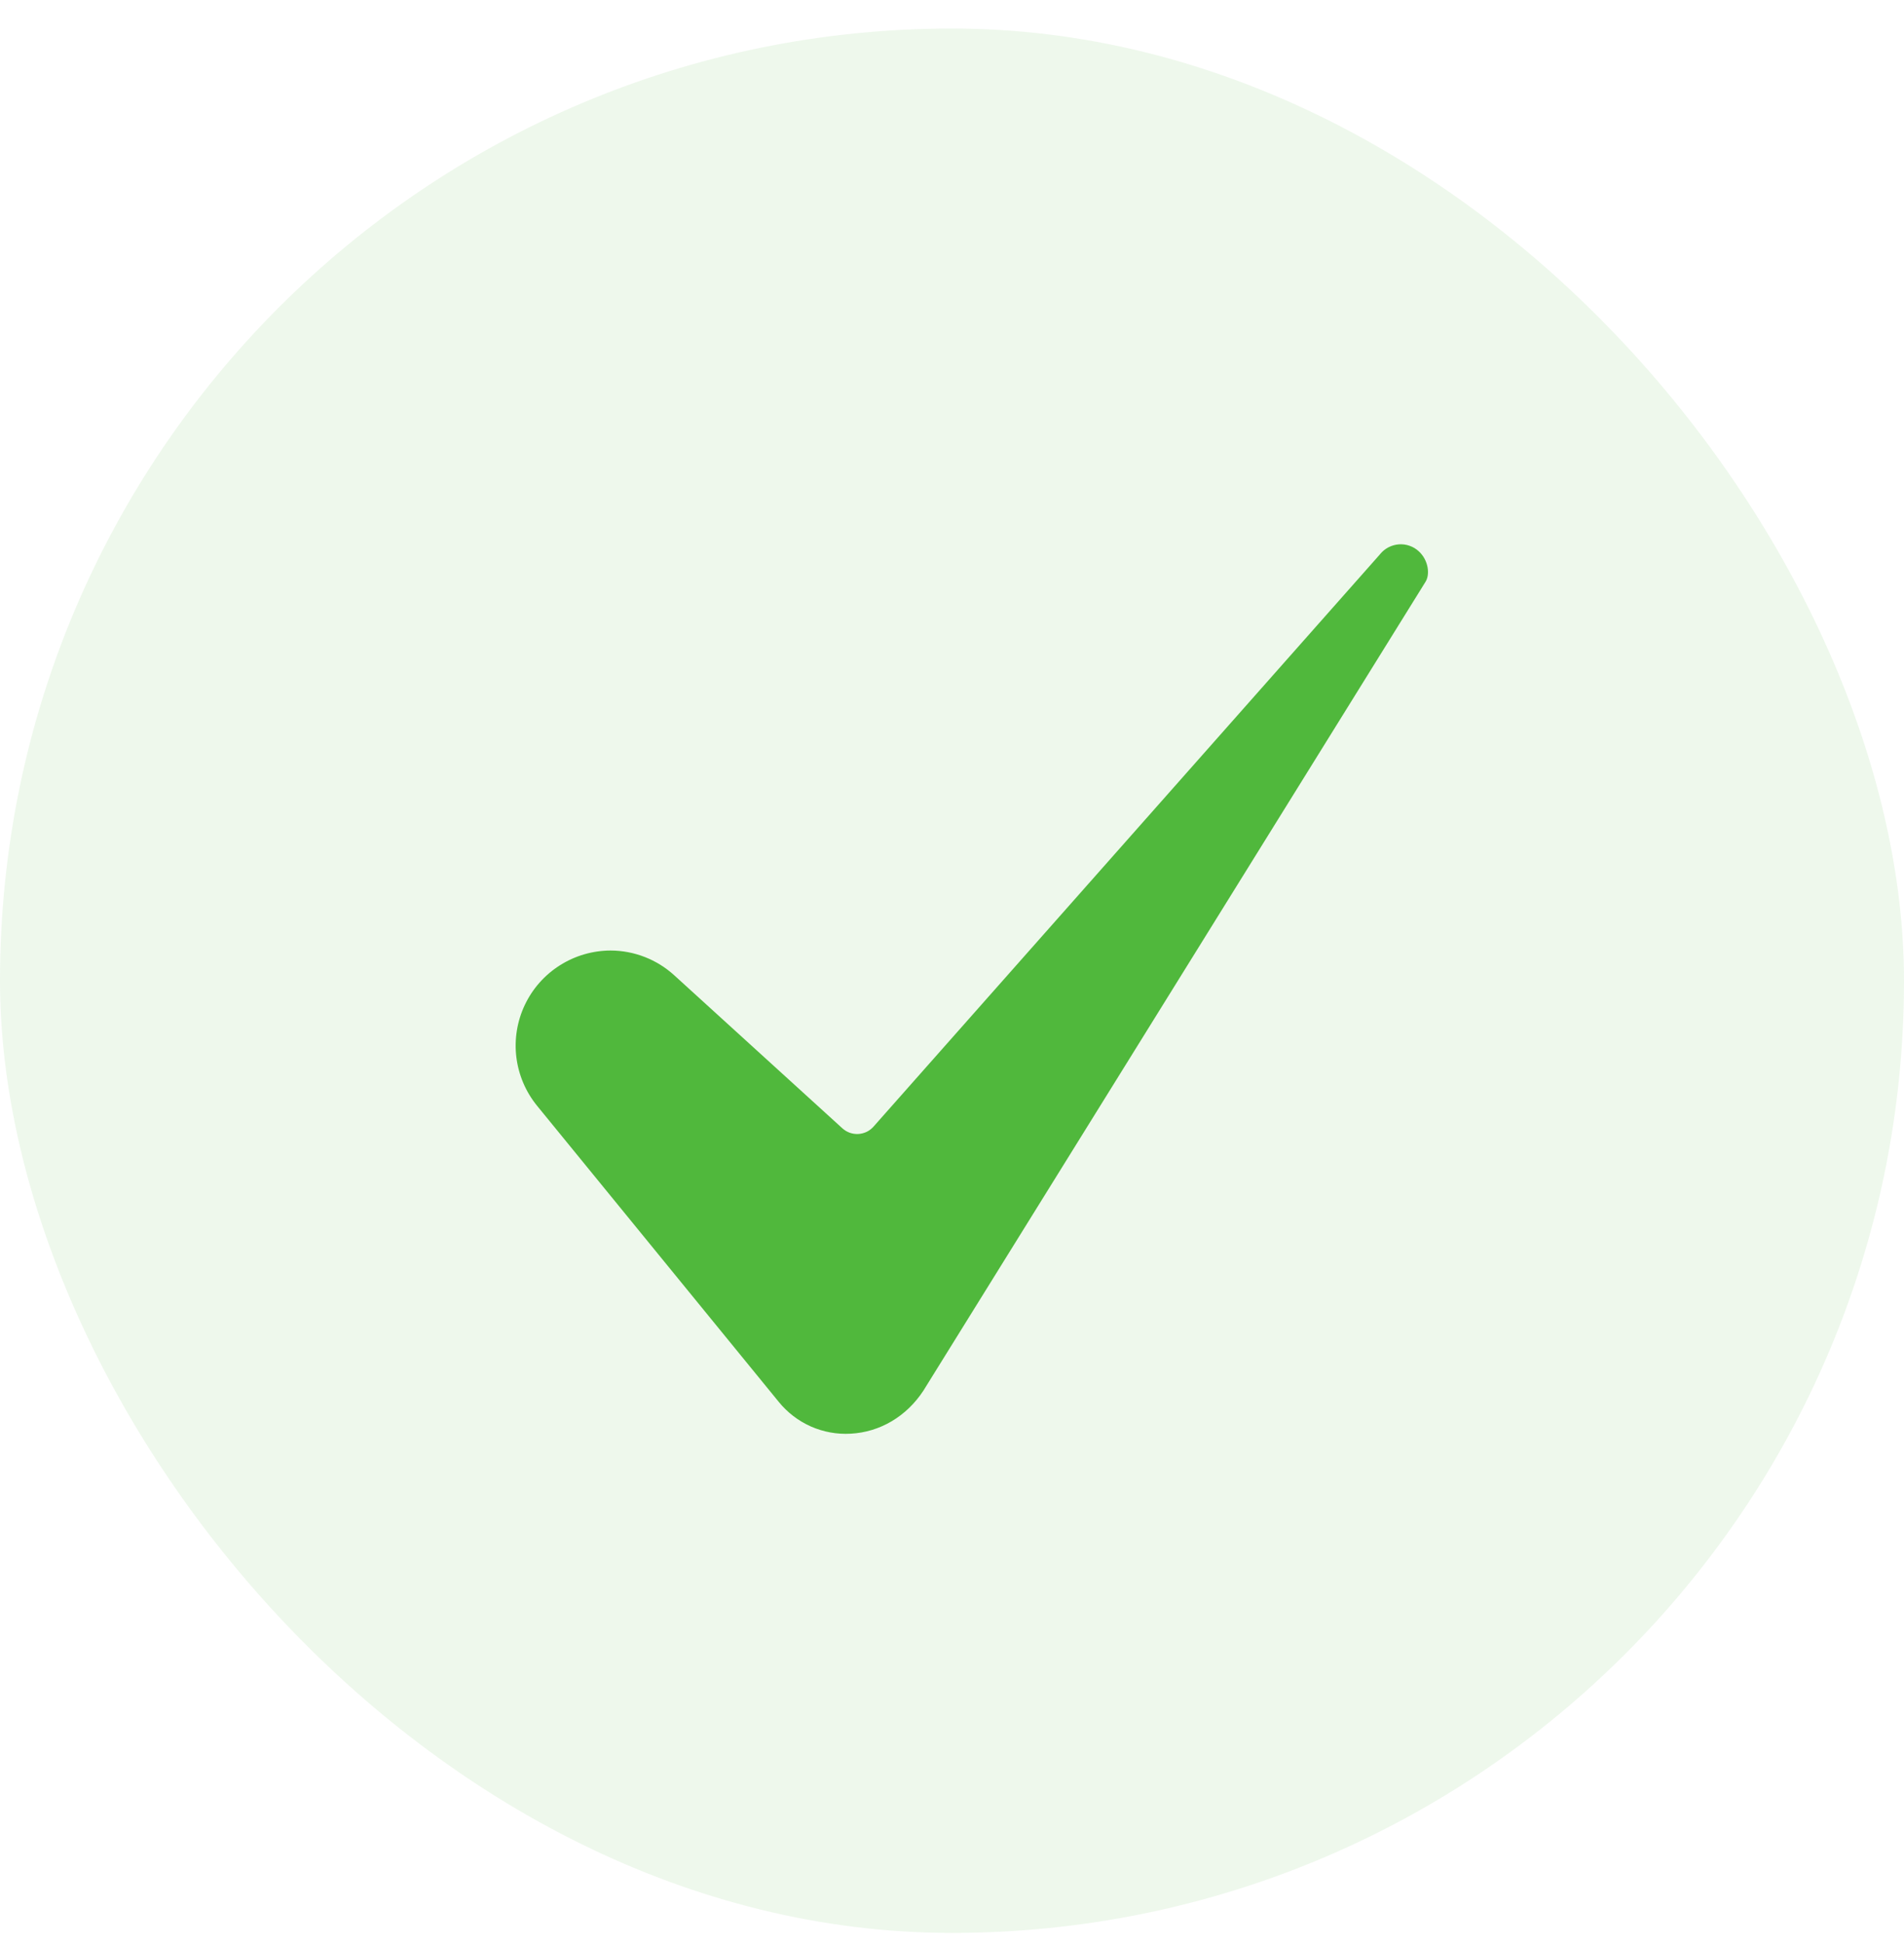
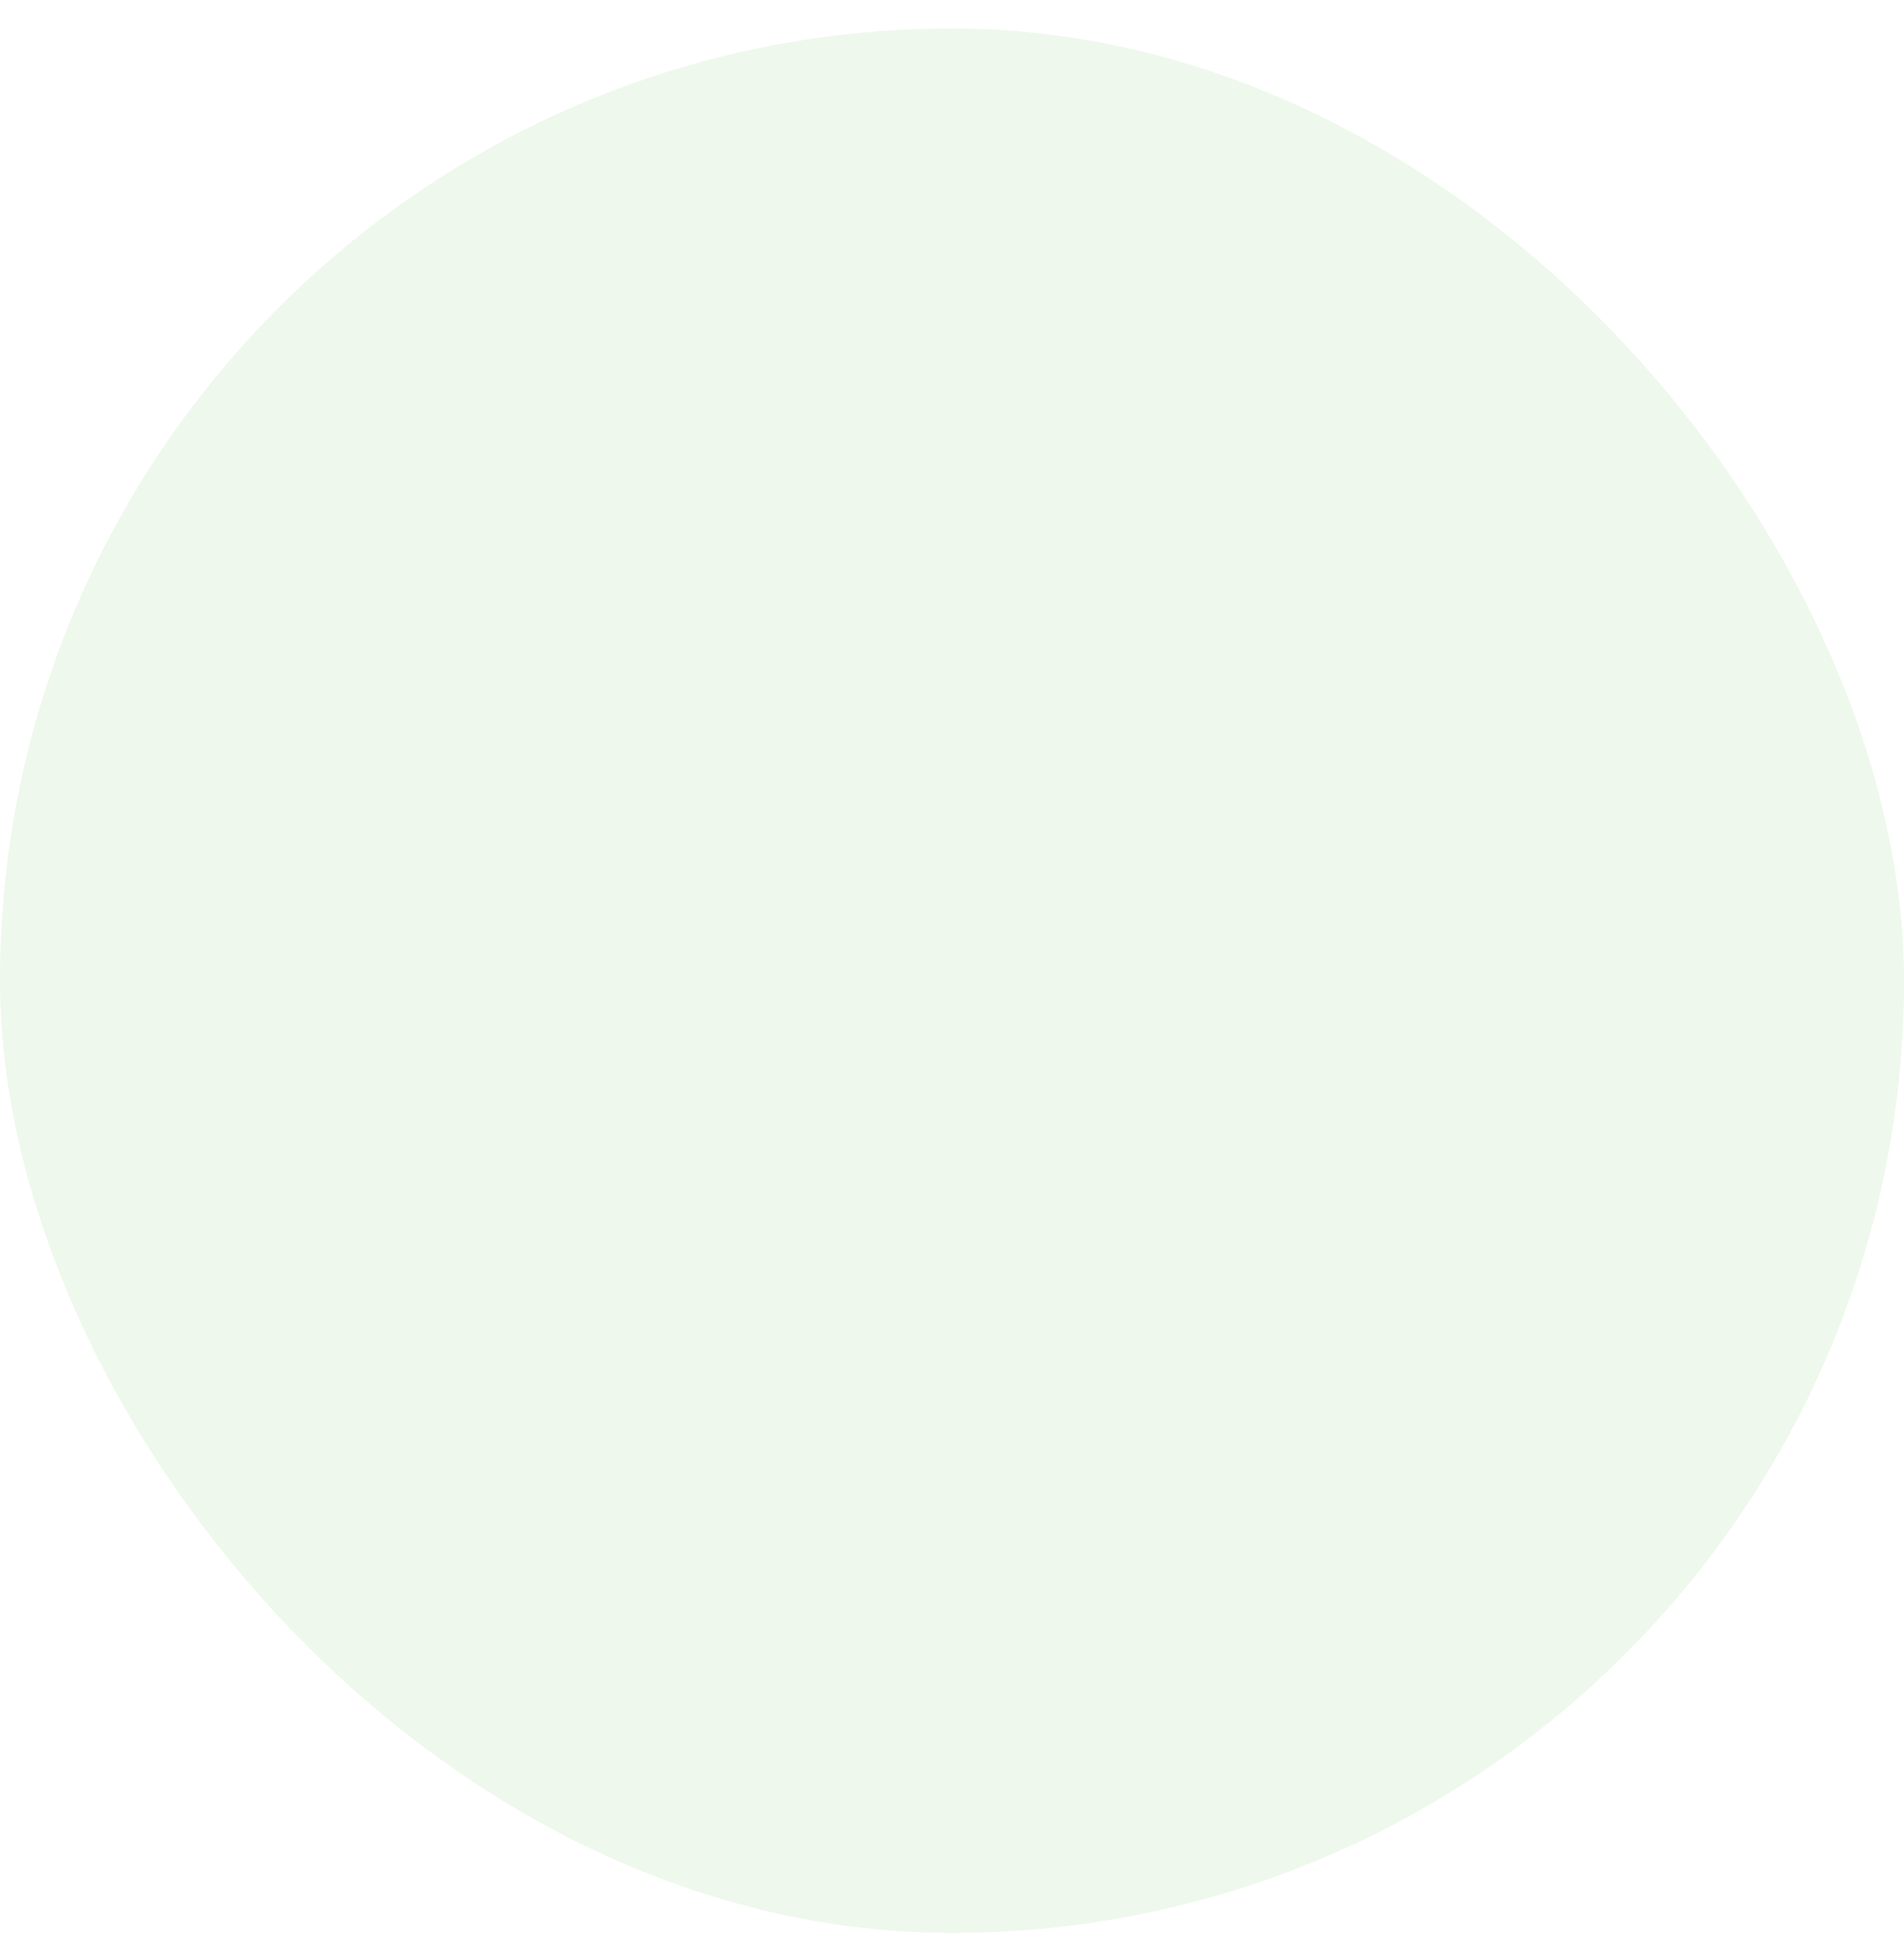
<svg xmlns="http://www.w3.org/2000/svg" width="48" height="49" viewBox="0 0 48 49" fill="none">
  <rect y="0.719" width="48" height="48" rx="24" fill="#50B83C" fill-opacity="0.1" />
-   <path d="M15.391 23.958C14.938 23.96 14.495 24.089 14.113 24.332C13.73 24.574 13.425 24.92 13.231 25.329C13.037 25.738 12.963 26.194 13.017 26.643C13.072 27.093 13.252 27.517 13.538 27.869L19.628 35.329C19.845 35.598 20.123 35.812 20.439 35.953C20.756 36.093 21.101 36.156 21.447 36.136C22.186 36.096 22.853 35.701 23.279 35.051L35.929 14.678C35.931 14.675 35.933 14.671 35.935 14.668C36.054 14.486 36.015 14.124 35.77 13.898C35.703 13.835 35.624 13.787 35.537 13.757C35.451 13.726 35.359 13.714 35.267 13.72C35.176 13.727 35.087 13.752 35.005 13.794C34.924 13.836 34.852 13.894 34.794 13.965C34.789 13.971 34.785 13.976 34.78 13.982L22.022 28.396C21.973 28.451 21.915 28.496 21.849 28.528C21.783 28.559 21.711 28.578 21.638 28.582C21.565 28.586 21.491 28.575 21.422 28.551C21.354 28.526 21.29 28.488 21.236 28.439L17.002 24.586C16.562 24.183 15.987 23.959 15.391 23.958Z" fill="#50B83C" />
</svg>